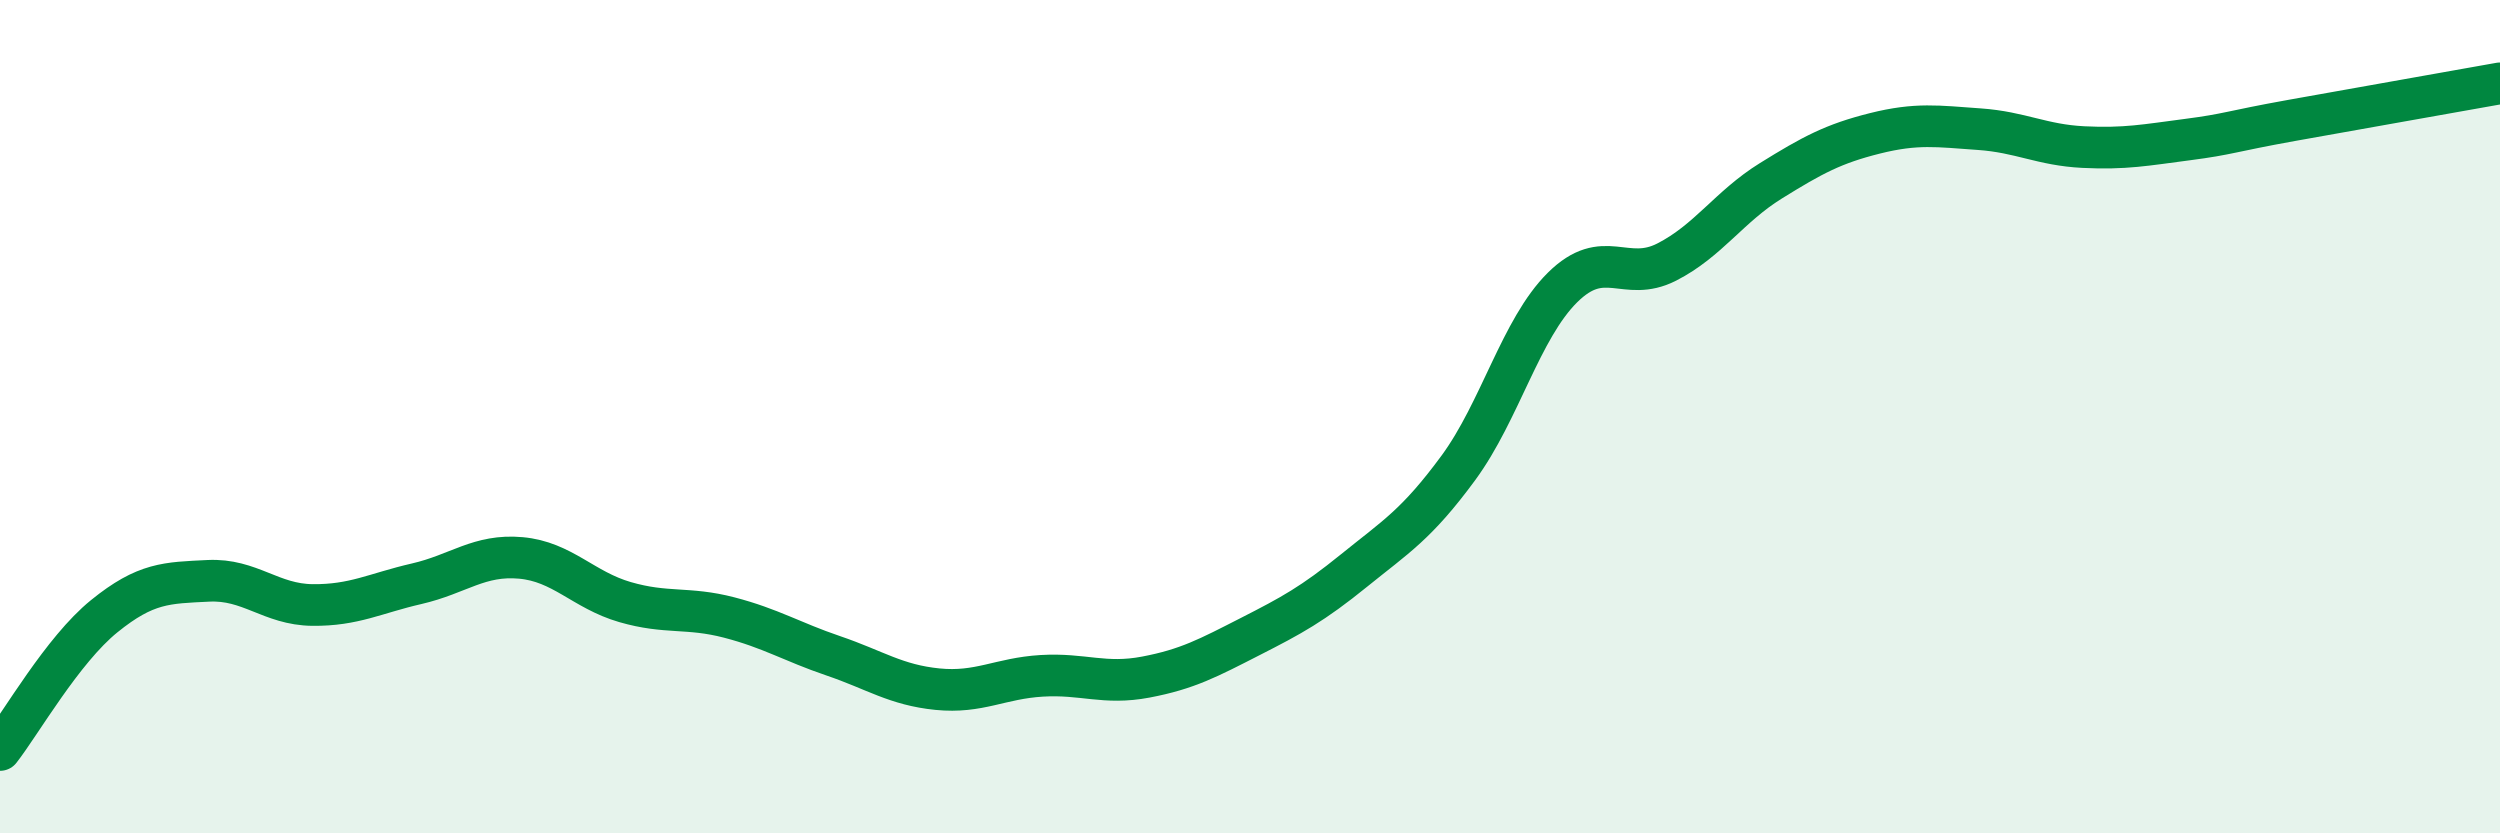
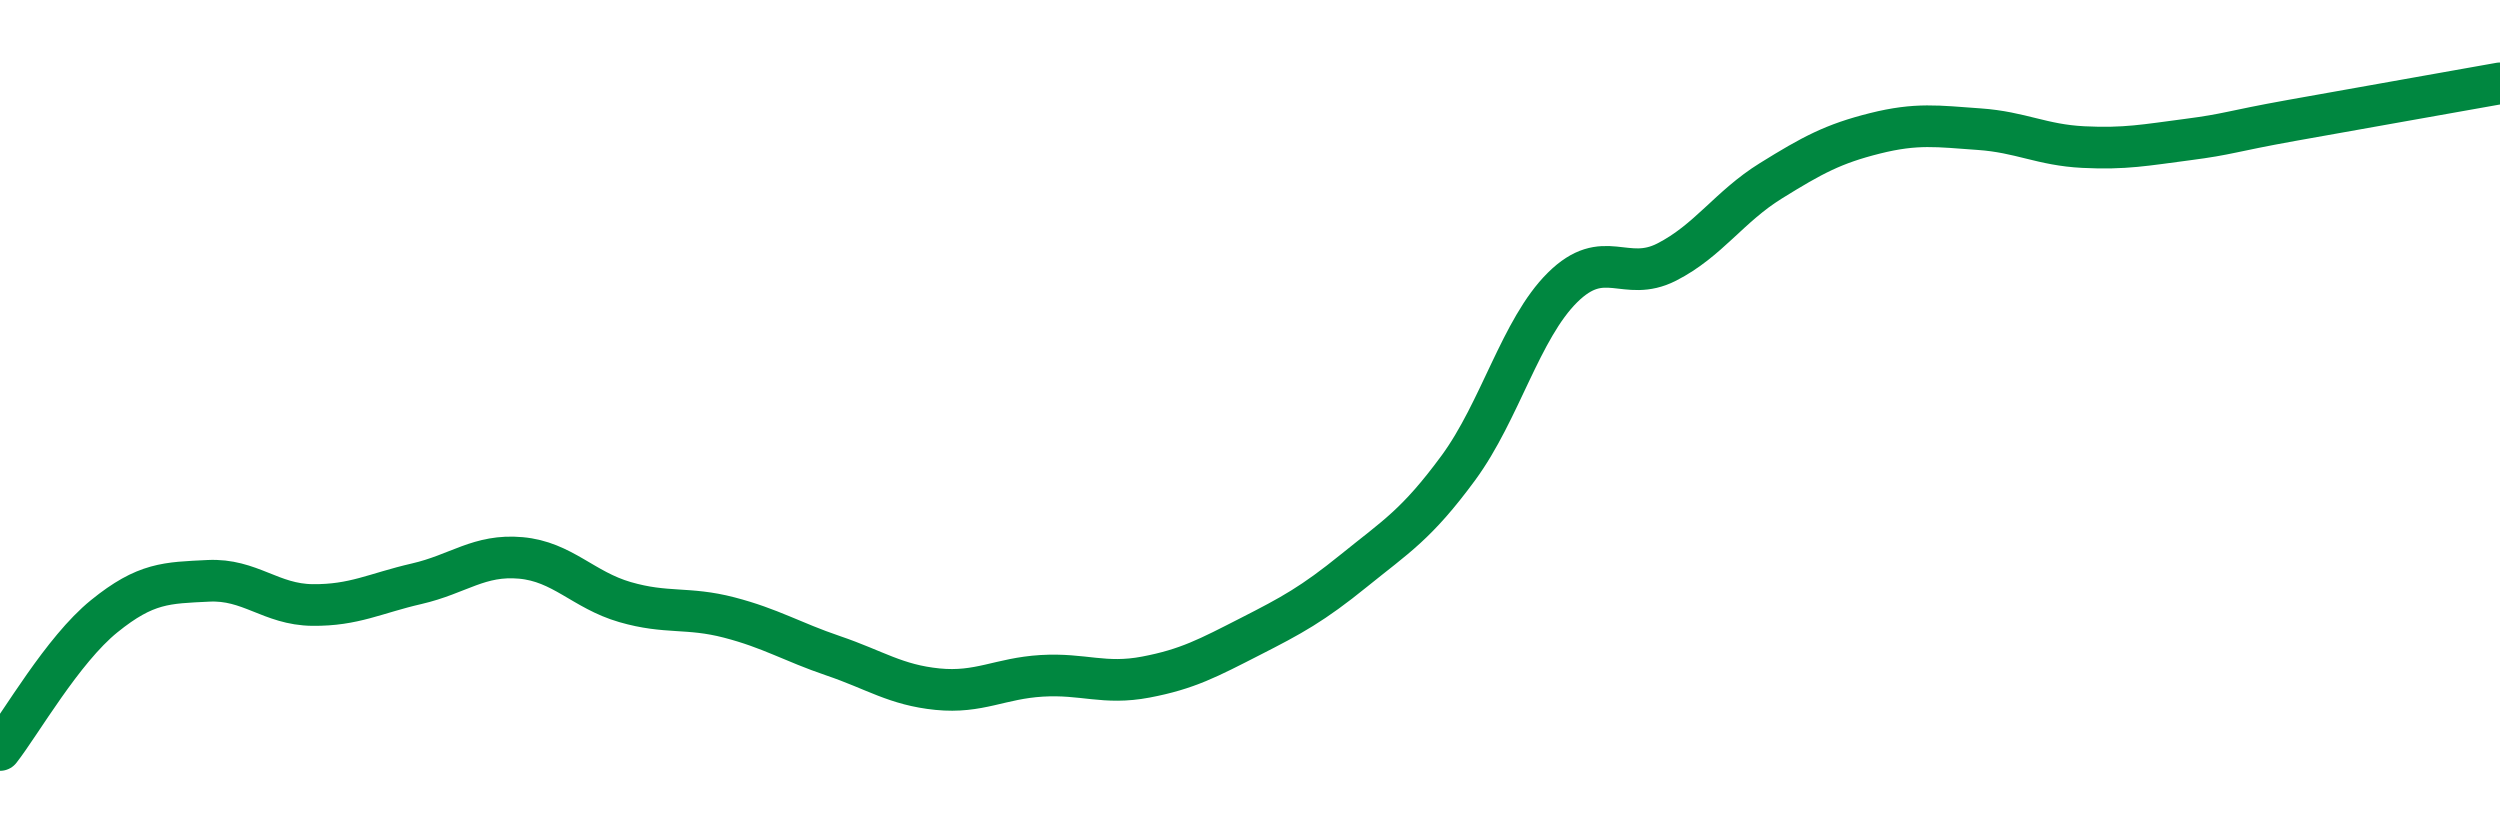
<svg xmlns="http://www.w3.org/2000/svg" width="60" height="20" viewBox="0 0 60 20">
-   <path d="M 0,18 C 0.5,17.36 1.5,15.6 2.5,14.79 C 3.5,13.98 4,13.99 5,13.94 C 6,13.89 6.5,14.51 7.5,14.52 C 8.5,14.53 9,14.24 10,14.01 C 11,13.78 11.5,13.3 12.5,13.39 C 13.5,13.48 14,14.16 15,14.45 C 16,14.74 16.5,14.56 17.5,14.82 C 18.5,15.08 19,15.4 20,15.74 C 21,16.08 21.5,16.44 22.5,16.54 C 23.5,16.64 24,16.28 25,16.22 C 26,16.16 26.5,16.44 27.5,16.25 C 28.5,16.06 29,15.79 30,15.28 C 31,14.77 31.5,14.5 32.5,13.69 C 33.5,12.88 34,12.59 35,11.23 C 36,9.87 36.5,7.89 37.5,6.9 C 38.5,5.91 39,6.8 40,6.29 C 41,5.78 41.5,4.96 42.5,4.34 C 43.5,3.72 44,3.45 45,3.2 C 46,2.95 46.5,3.03 47.5,3.1 C 48.5,3.17 49,3.48 50,3.53 C 51,3.58 51.5,3.48 52.5,3.35 C 53.5,3.22 53.5,3.16 55,2.89 C 56.5,2.62 59,2.18 60,2L60 20L0 20Z" fill="#008740" opacity="0.1" stroke-linecap="round" stroke-linejoin="round" />
  <path d="M 0,18 C 0.5,17.36 1.5,15.6 2.5,14.79 C 3.5,13.98 4,13.99 5,13.94 C 6,13.89 6.5,14.51 7.5,14.52 C 8.5,14.53 9,14.24 10,14.01 C 11,13.78 11.5,13.3 12.5,13.39 C 13.5,13.48 14,14.16 15,14.45 C 16,14.74 16.5,14.56 17.5,14.82 C 18.5,15.08 19,15.4 20,15.74 C 21,16.08 21.5,16.44 22.5,16.54 C 23.5,16.64 24,16.28 25,16.22 C 26,16.16 26.5,16.44 27.5,16.25 C 28.5,16.06 29,15.79 30,15.28 C 31,14.77 31.5,14.5 32.5,13.69 C 33.5,12.88 34,12.59 35,11.23 C 36,9.87 36.5,7.89 37.5,6.9 C 38.5,5.91 39,6.8 40,6.29 C 41,5.78 41.5,4.96 42.5,4.34 C 43.5,3.72 44,3.45 45,3.2 C 46,2.95 46.5,3.03 47.5,3.1 C 48.5,3.17 49,3.48 50,3.53 C 51,3.58 51.5,3.48 52.5,3.35 C 53.5,3.22 53.5,3.16 55,2.89 C 56.5,2.62 59,2.18 60,2" stroke="#008740" stroke-width="1" fill="none" stroke-linecap="round" stroke-linejoin="round" />
</svg>